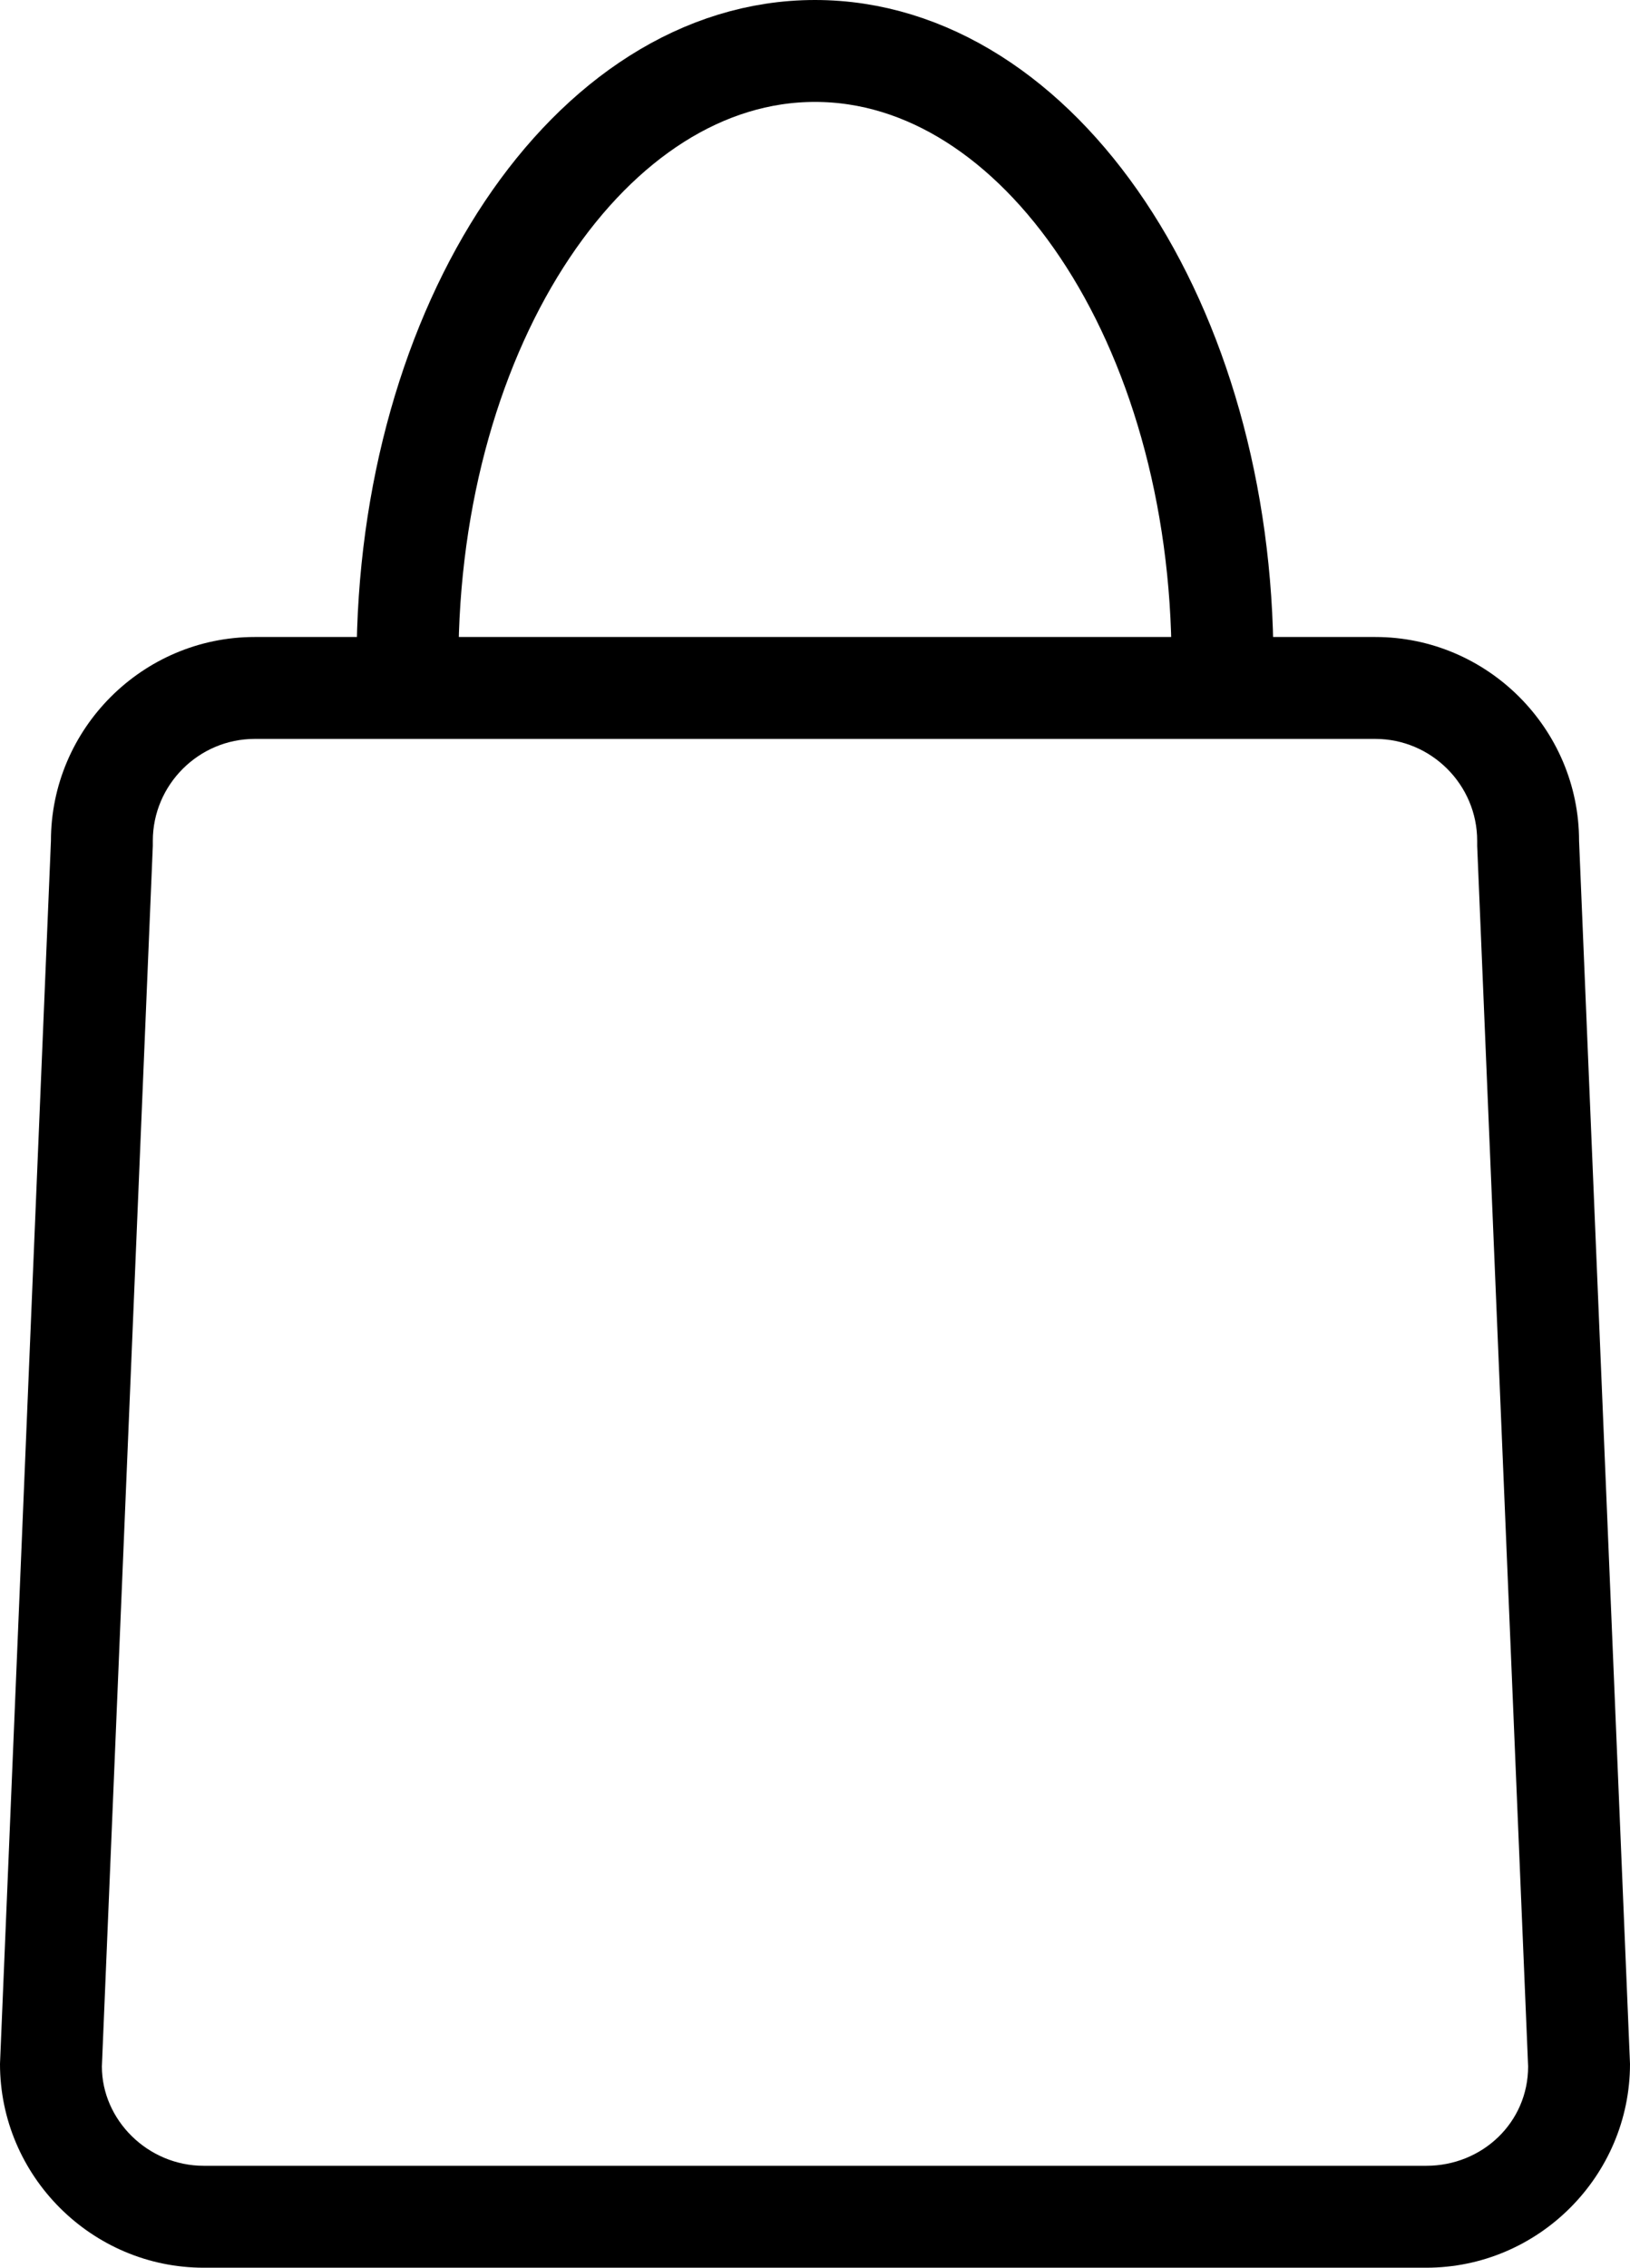
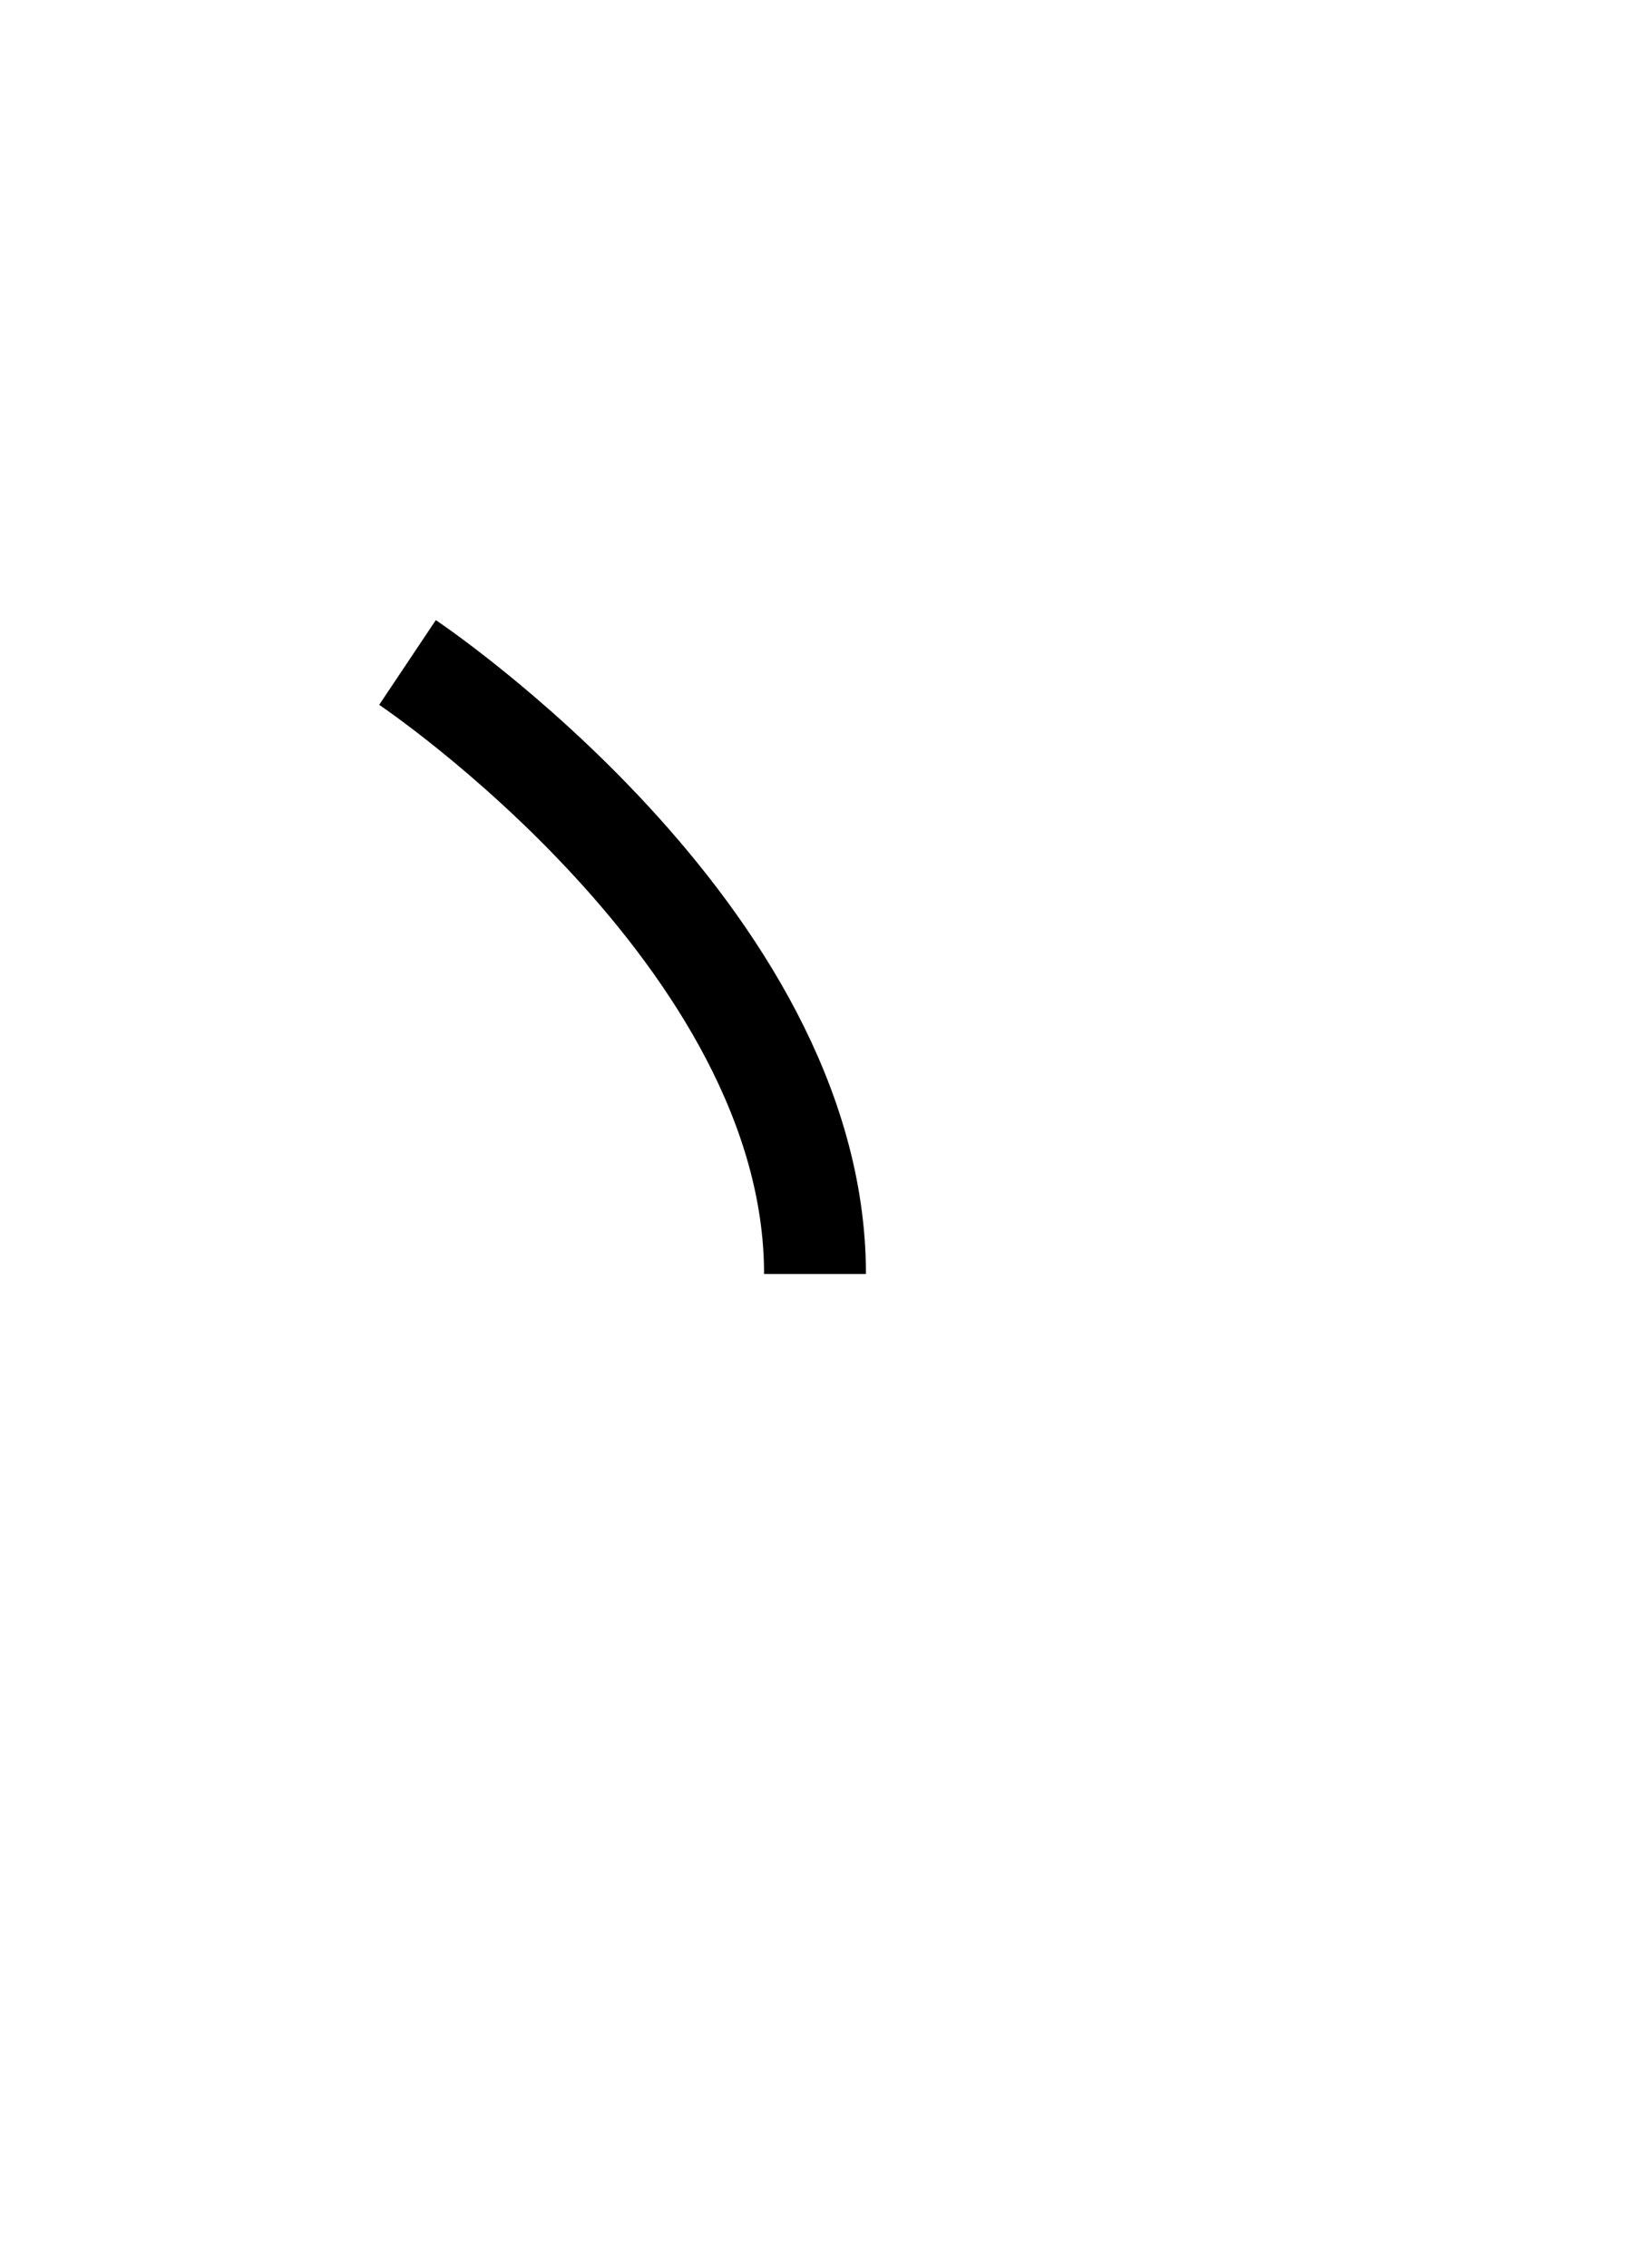
<svg xmlns="http://www.w3.org/2000/svg" version="1.1" id="Livello_1" x="0px" y="0px" viewBox="0 0 64 89" style="enable-background:new 0 0 64 89;" xml:space="preserve">
  <style type="text/css">
	.st0{fill:none;stroke:#000000;stroke-width:4;stroke-miterlimit:10;}
</style>
  <g>
-     <path d="M54,29c2.2,0,4,1.8,4,4v0.1l0,0.1l2,47.9c0,2.2-1.8,3.9-4,3.9H8c-2.2,0-4-1.8-4-3.9l2-47.9l0-0.1V33c0-2.2,1.8-4,4-4H54    M54,25H10c-4.4,0-8,3.6-8,8L0,81c0,4.4,3.6,8,8,8h48c4.4,0,8-3.6,8-8l-2-48C62,28.6,58.4,25,54,25L54,25z" />
-   </g>
-   <path class="st0" d="M16,26c0-13.3,7.2-24,16-24s16,10.7,16,24" />
+     </g>
+   <path class="st0" d="M16,26s16,10.7,16,24" />
</svg>